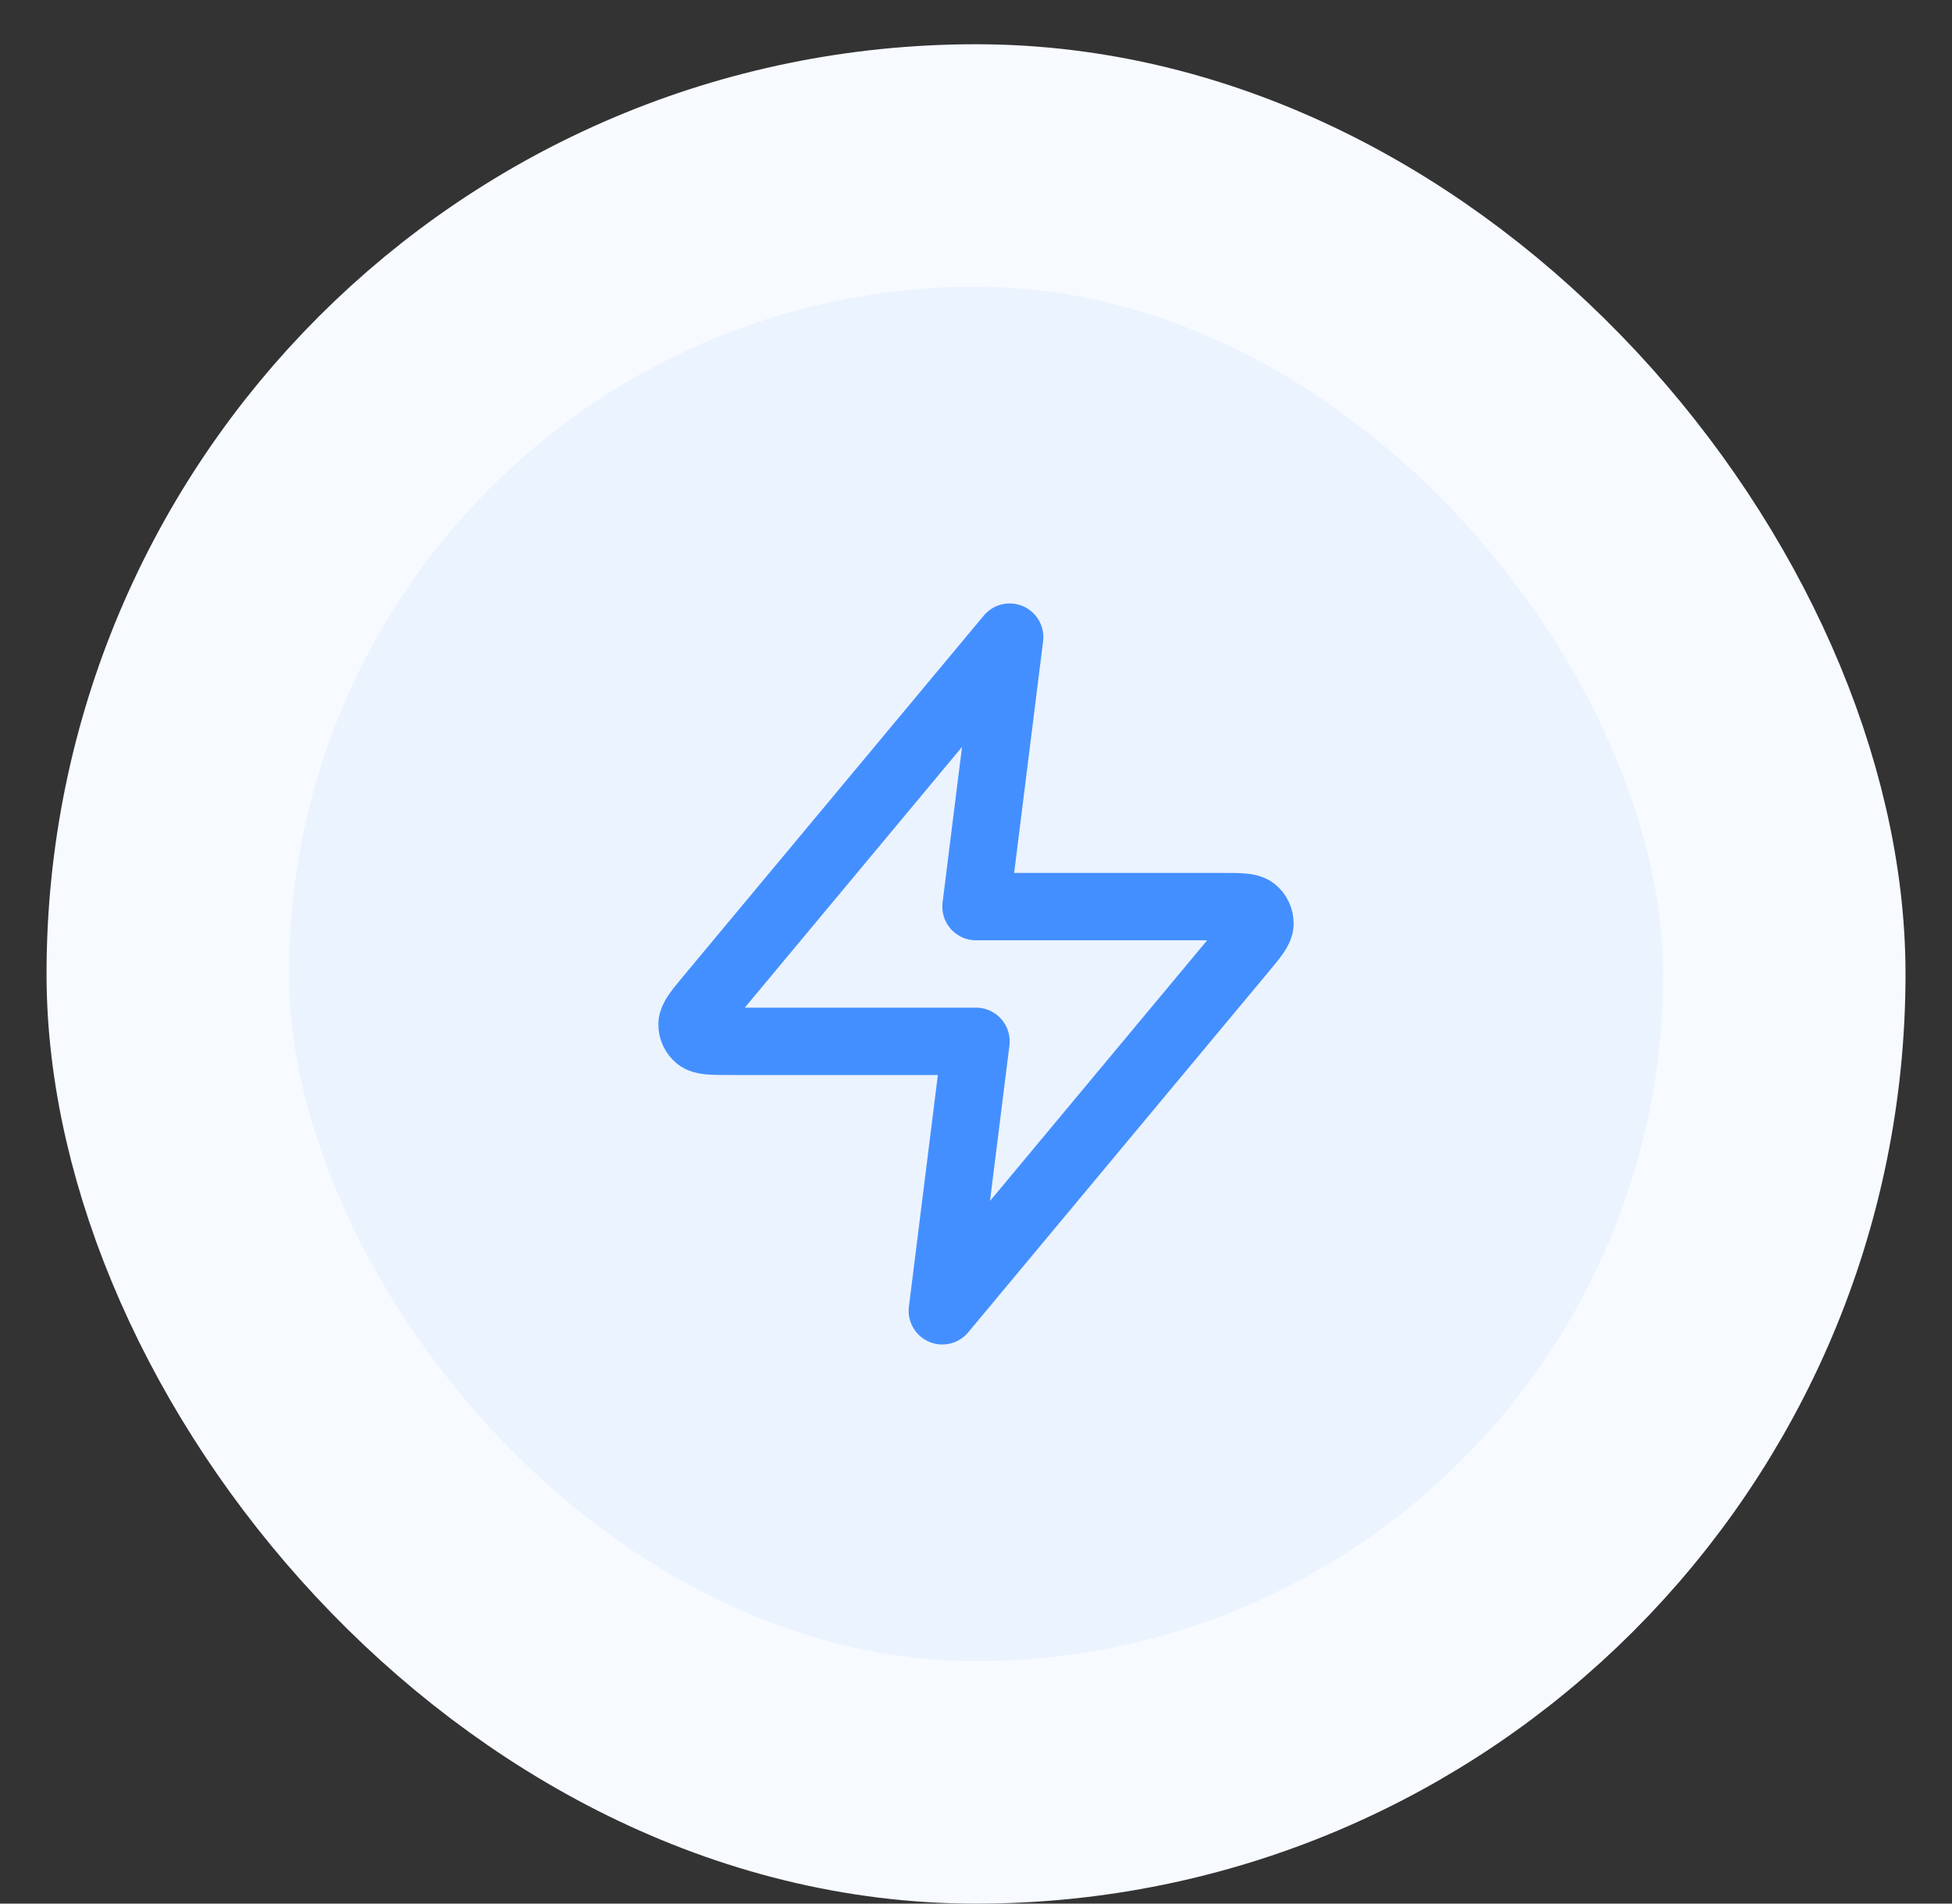
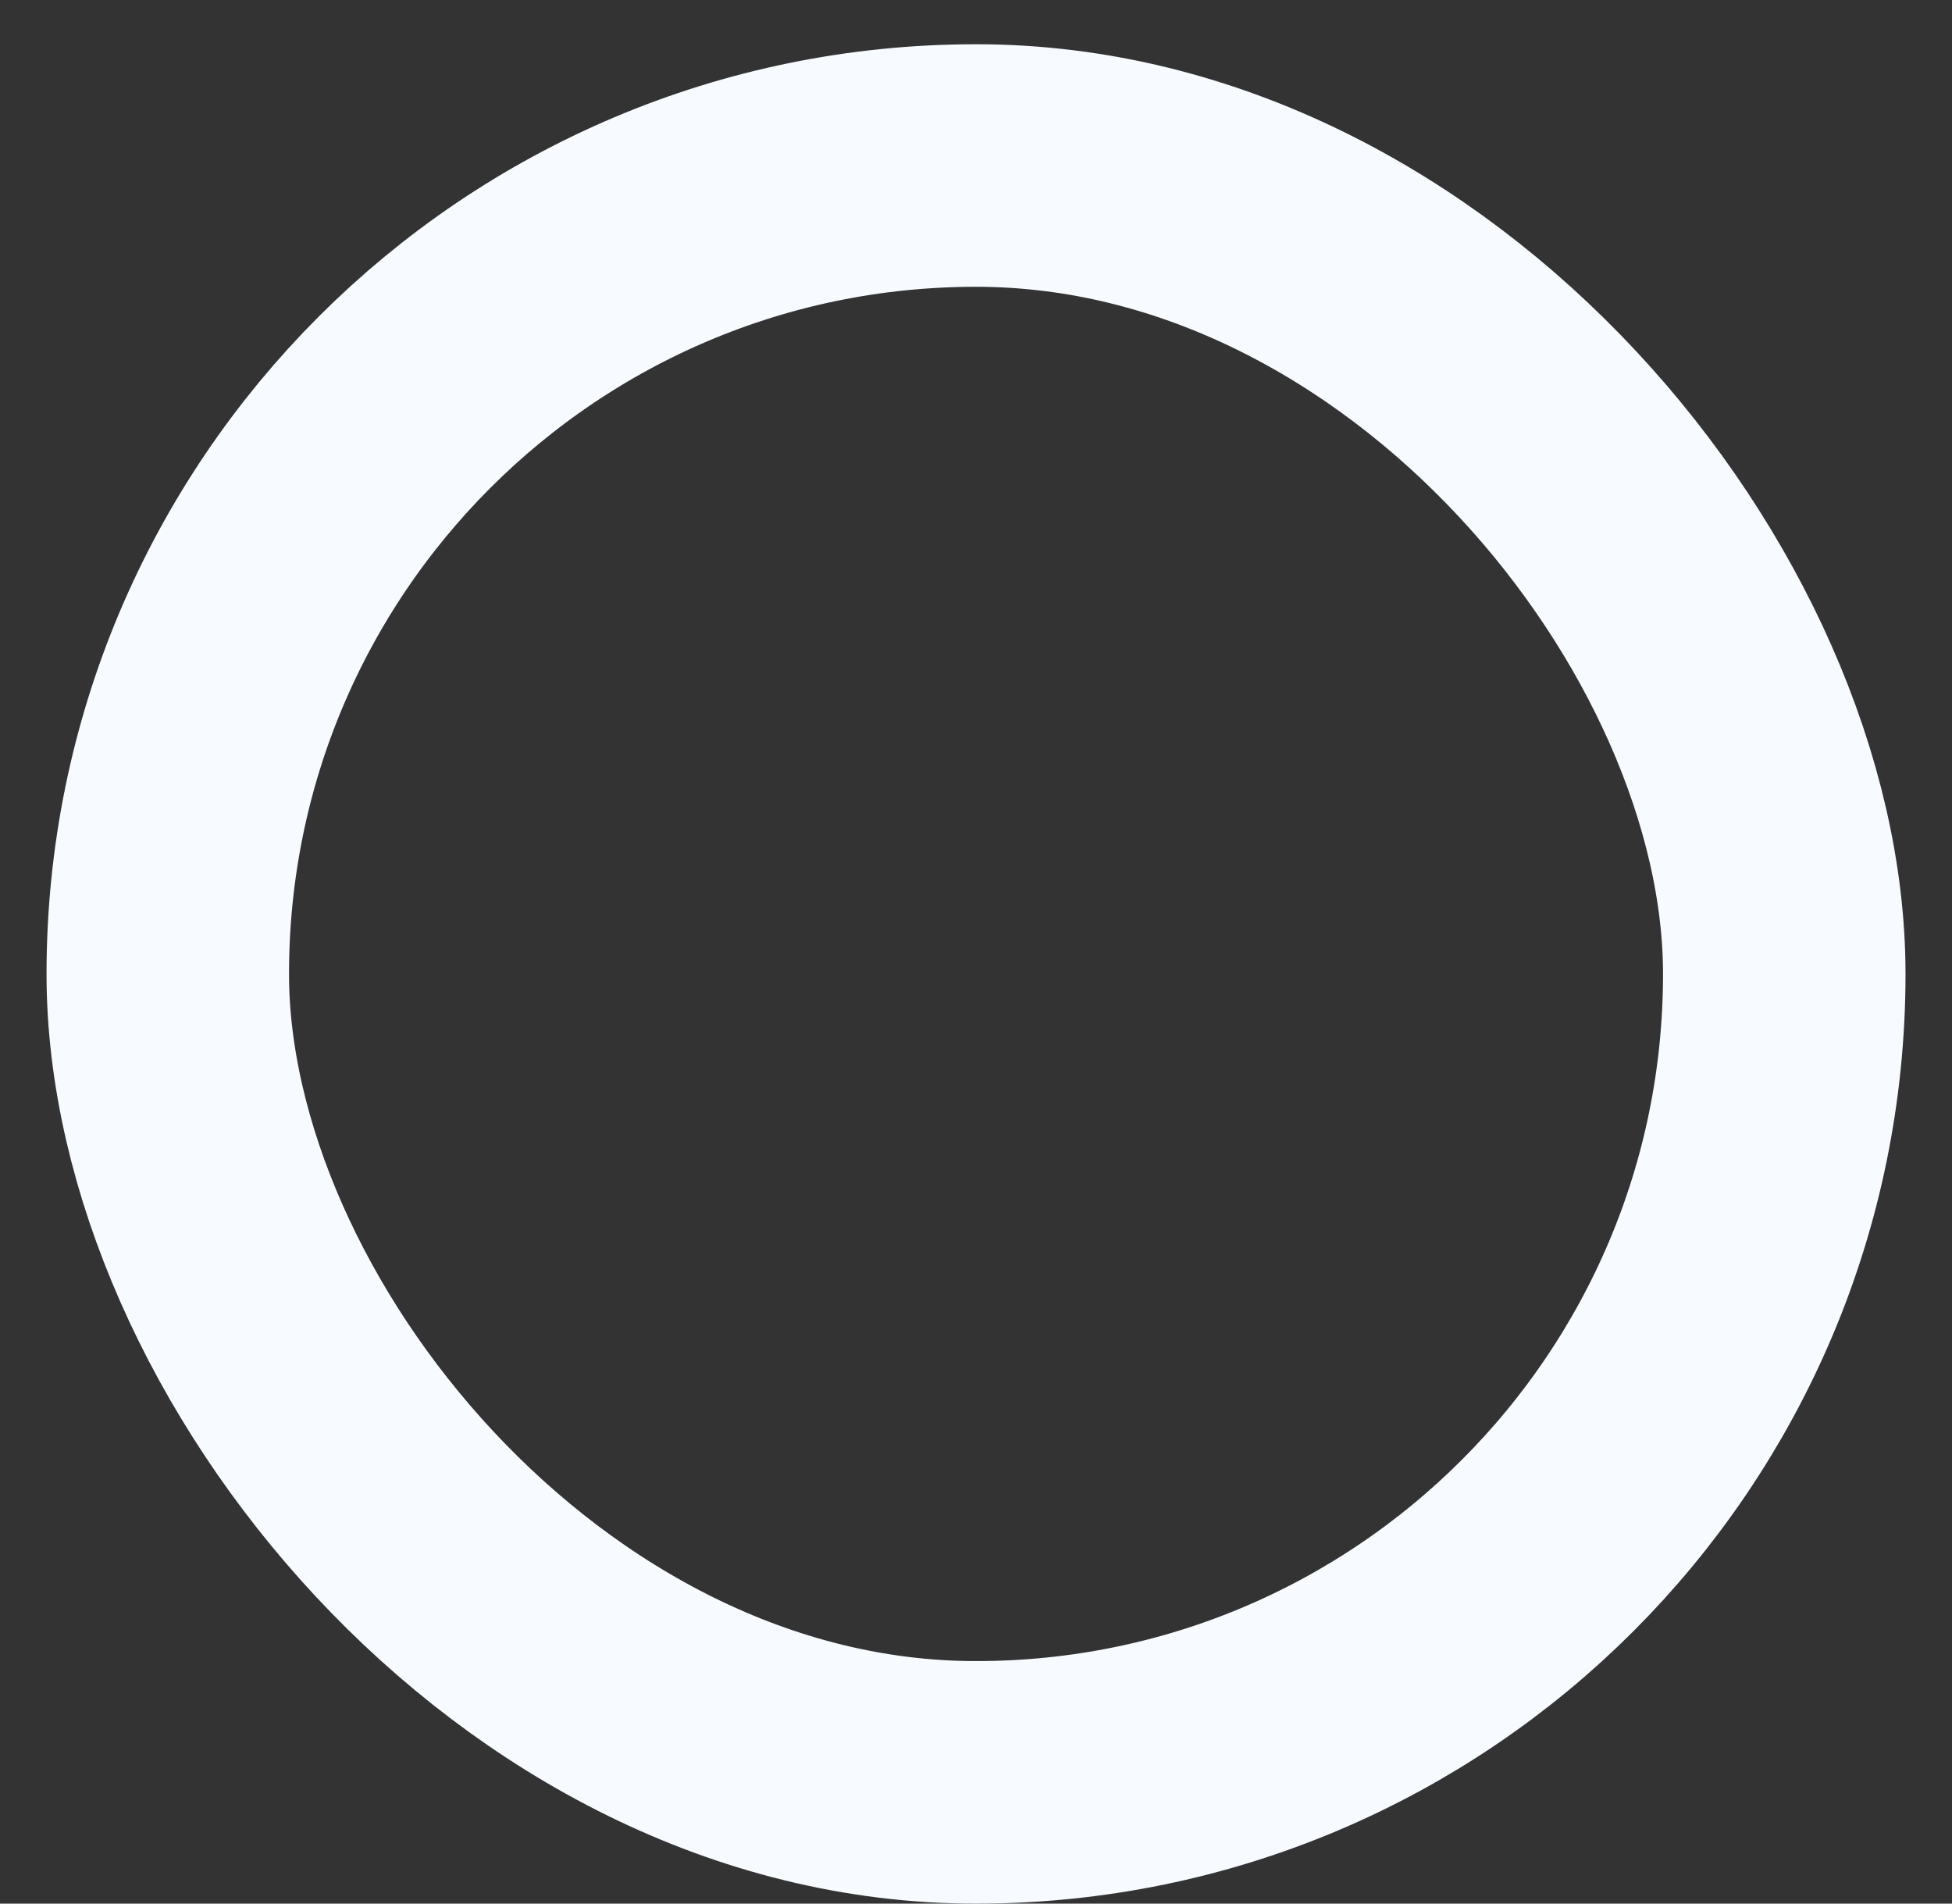
<svg xmlns="http://www.w3.org/2000/svg" width="40" height="39" viewBox="0 0 40 39" fill="none">
  <rect x="0" y="0" width="40" height="39" fill="#333333" stroke="none" />
-   <rect x="3.438" y="3.391" width="33.125" height="33.125" rx="16.562" fill="#EBF3FE" />
-   <path d="M20.69 13.053L14.544 20.428C14.303 20.717 14.183 20.862 14.181 20.984C14.179 21.09 14.227 21.191 14.309 21.257C14.404 21.334 14.592 21.334 14.968 21.334H20L19.31 26.855L25.456 19.479C25.697 19.19 25.818 19.046 25.819 18.924C25.821 18.818 25.774 18.717 25.691 18.65C25.596 18.574 25.408 18.574 25.032 18.574H20L20.69 13.053Z" stroke="#448FFF" stroke-width="1.38" stroke-linecap="round" stroke-linejoin="round" />
  <rect x="3.438" y="3.391" width="33.125" height="33.125" rx="16.562" stroke="#F7FAFF" stroke-width="4.969" />
</svg>